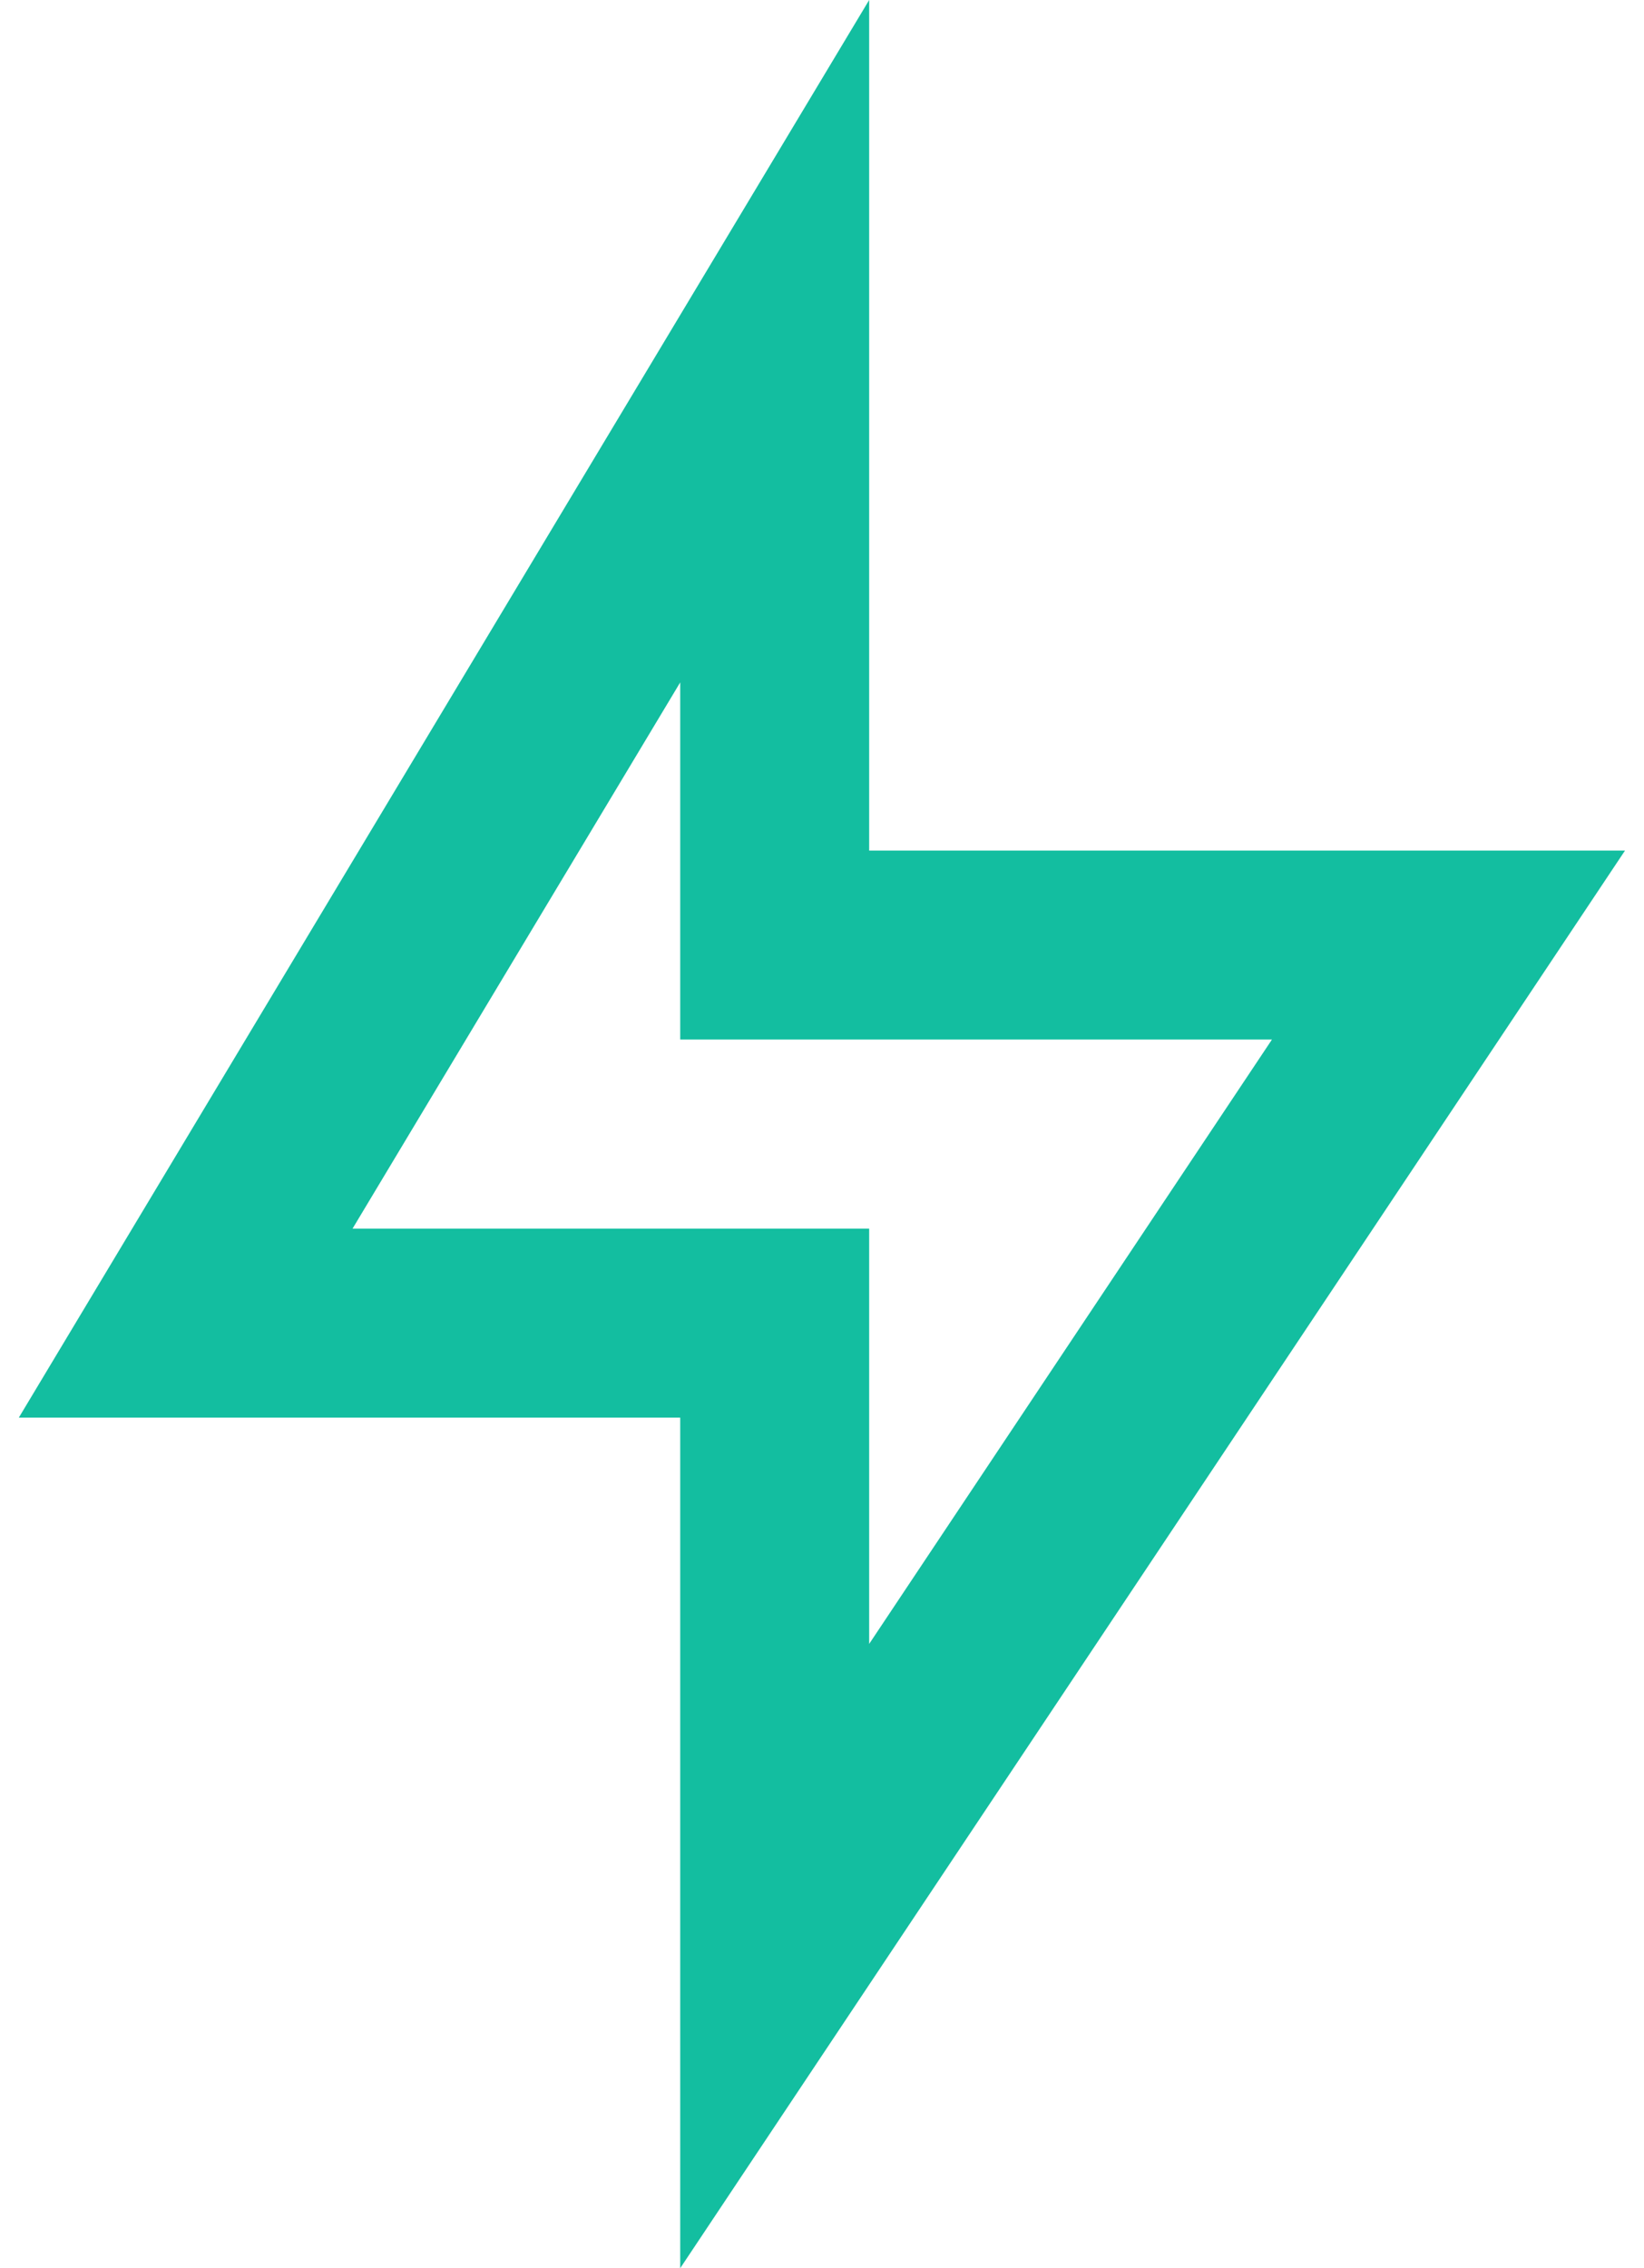
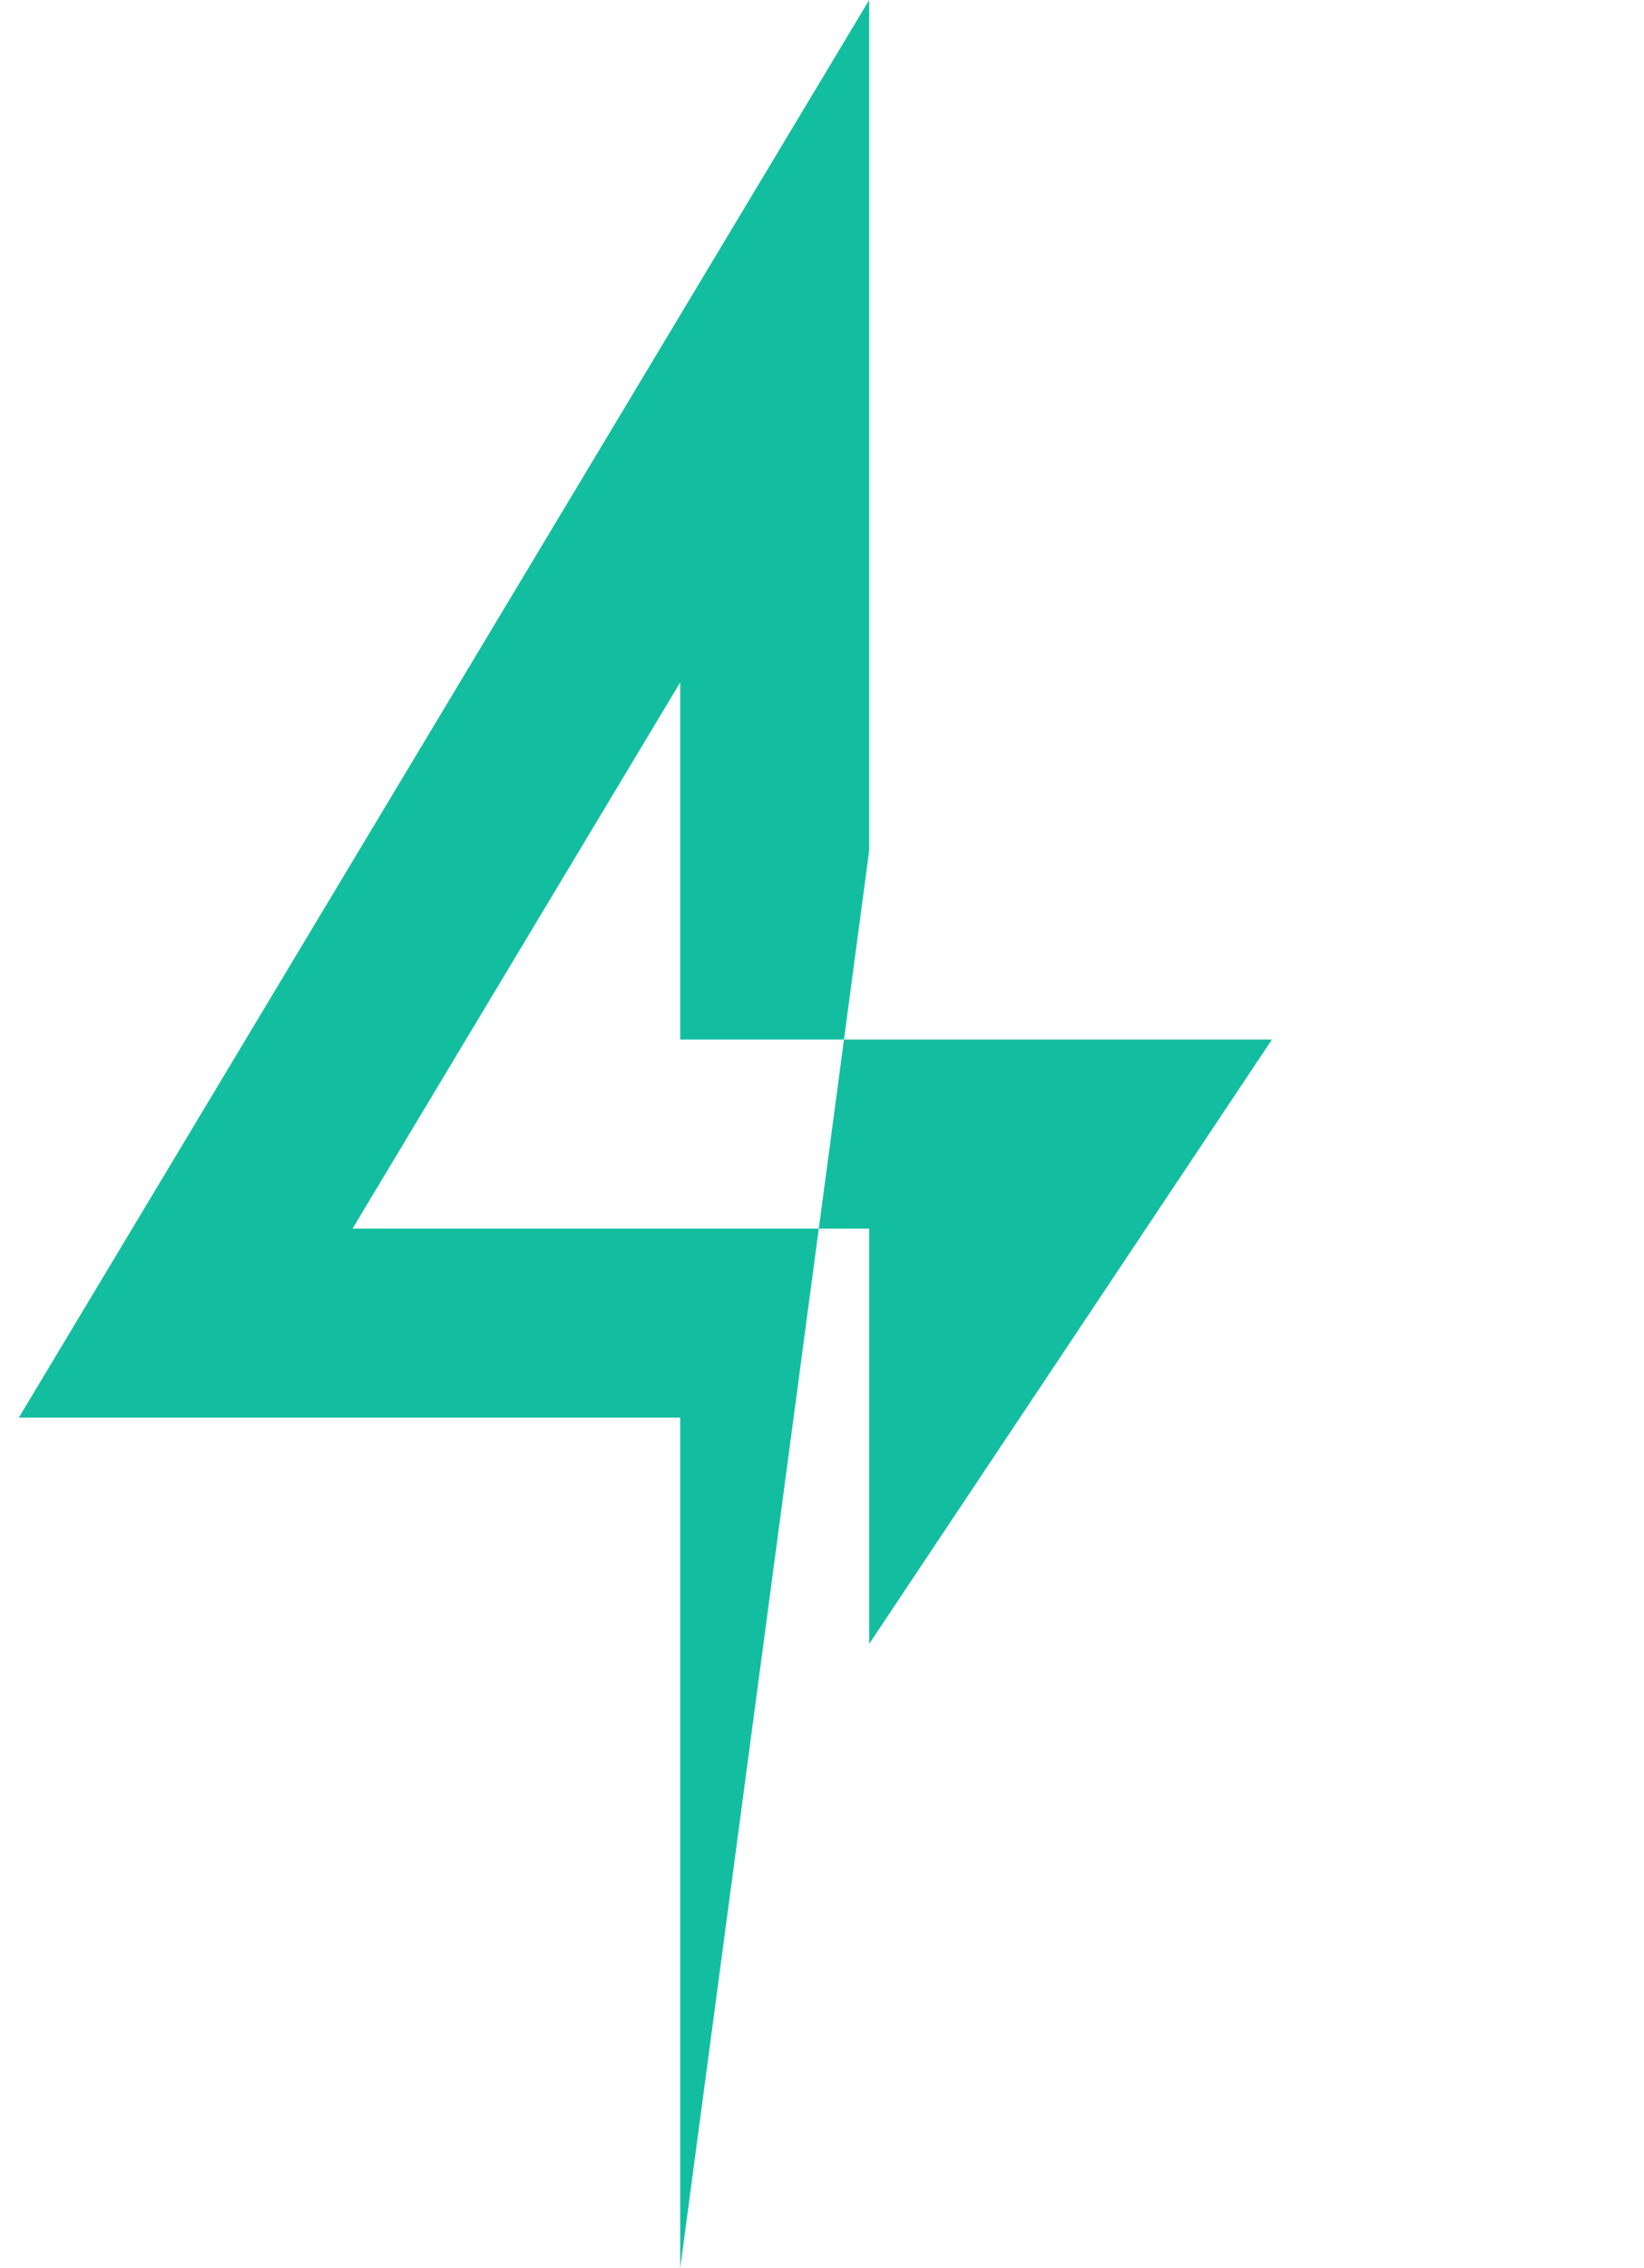
<svg xmlns="http://www.w3.org/2000/svg" width="29" height="40" viewBox="0 0 29 40" fill="none">
-   <path d="M15.332 15H28.665L11.999 40V25H0.332L15.332 0V15ZM11.999 18.333V12.034L6.219 21.667H15.332V28.991L22.437 18.333H11.999Z" fill="#13BEA0" />
+   <path d="M15.332 15L11.999 40V25H0.332L15.332 0V15ZM11.999 18.333V12.034L6.219 21.667H15.332V28.991L22.437 18.333H11.999Z" fill="#13BEA0" />
</svg>